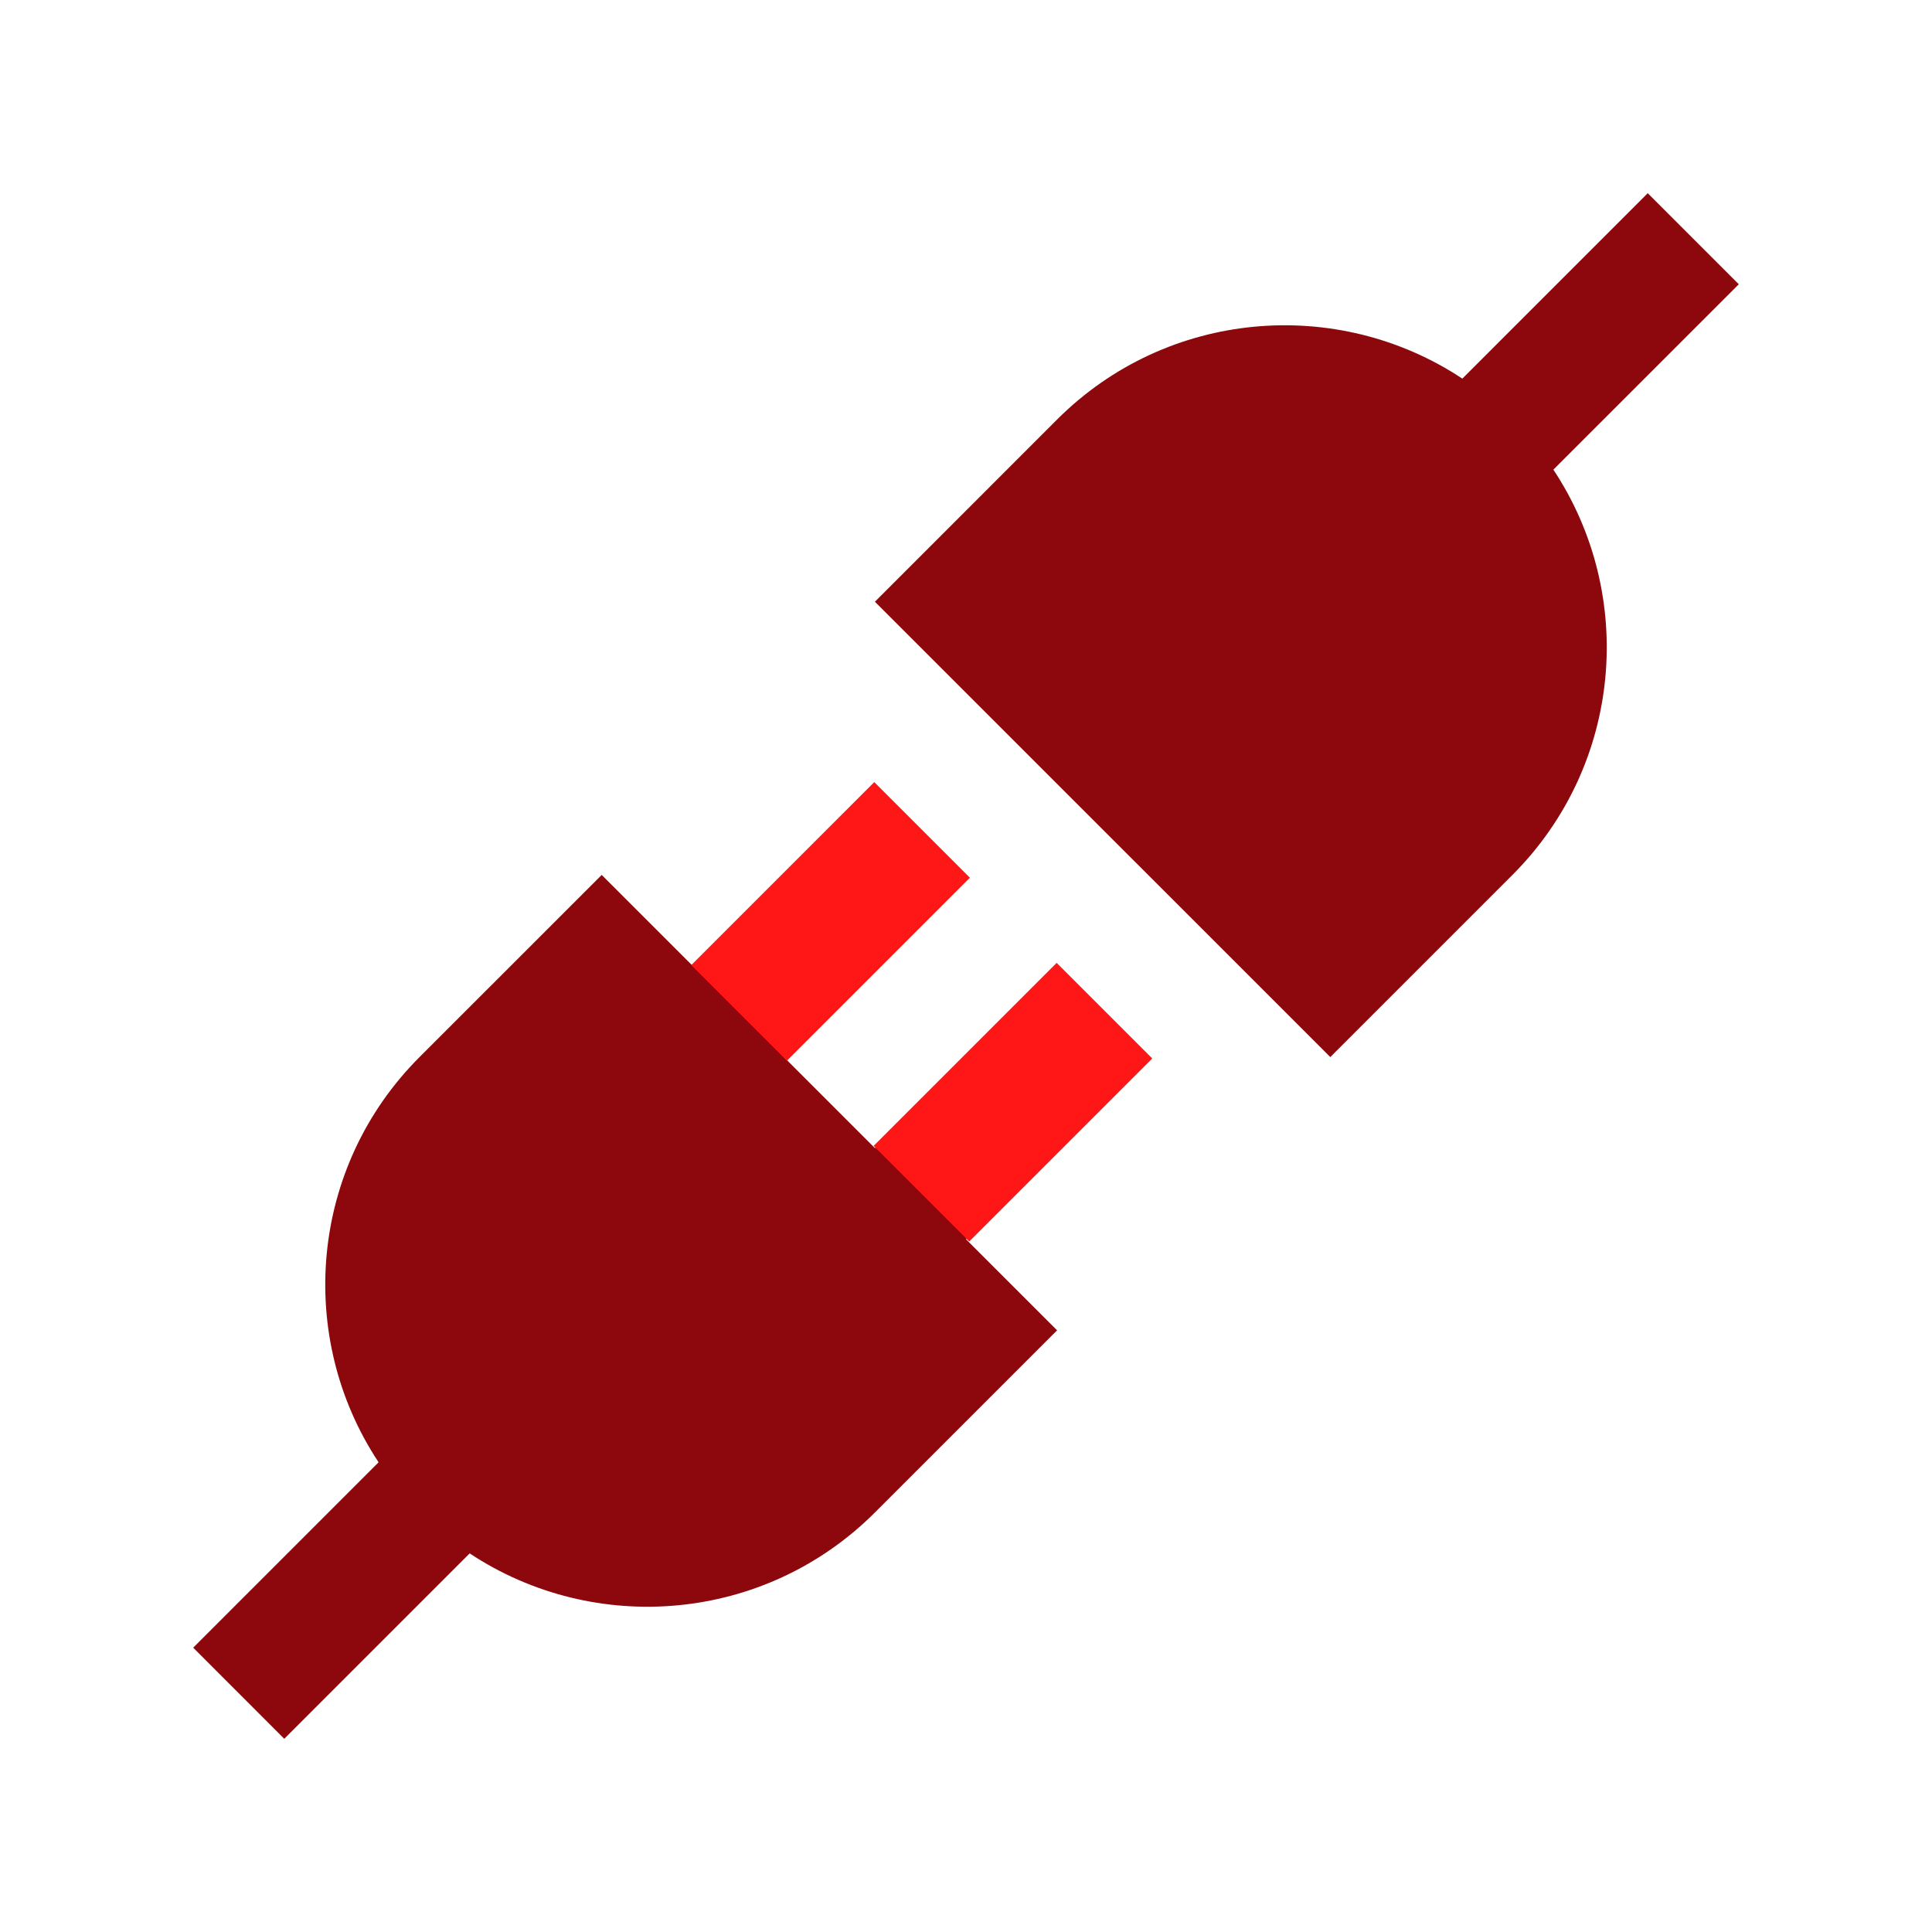
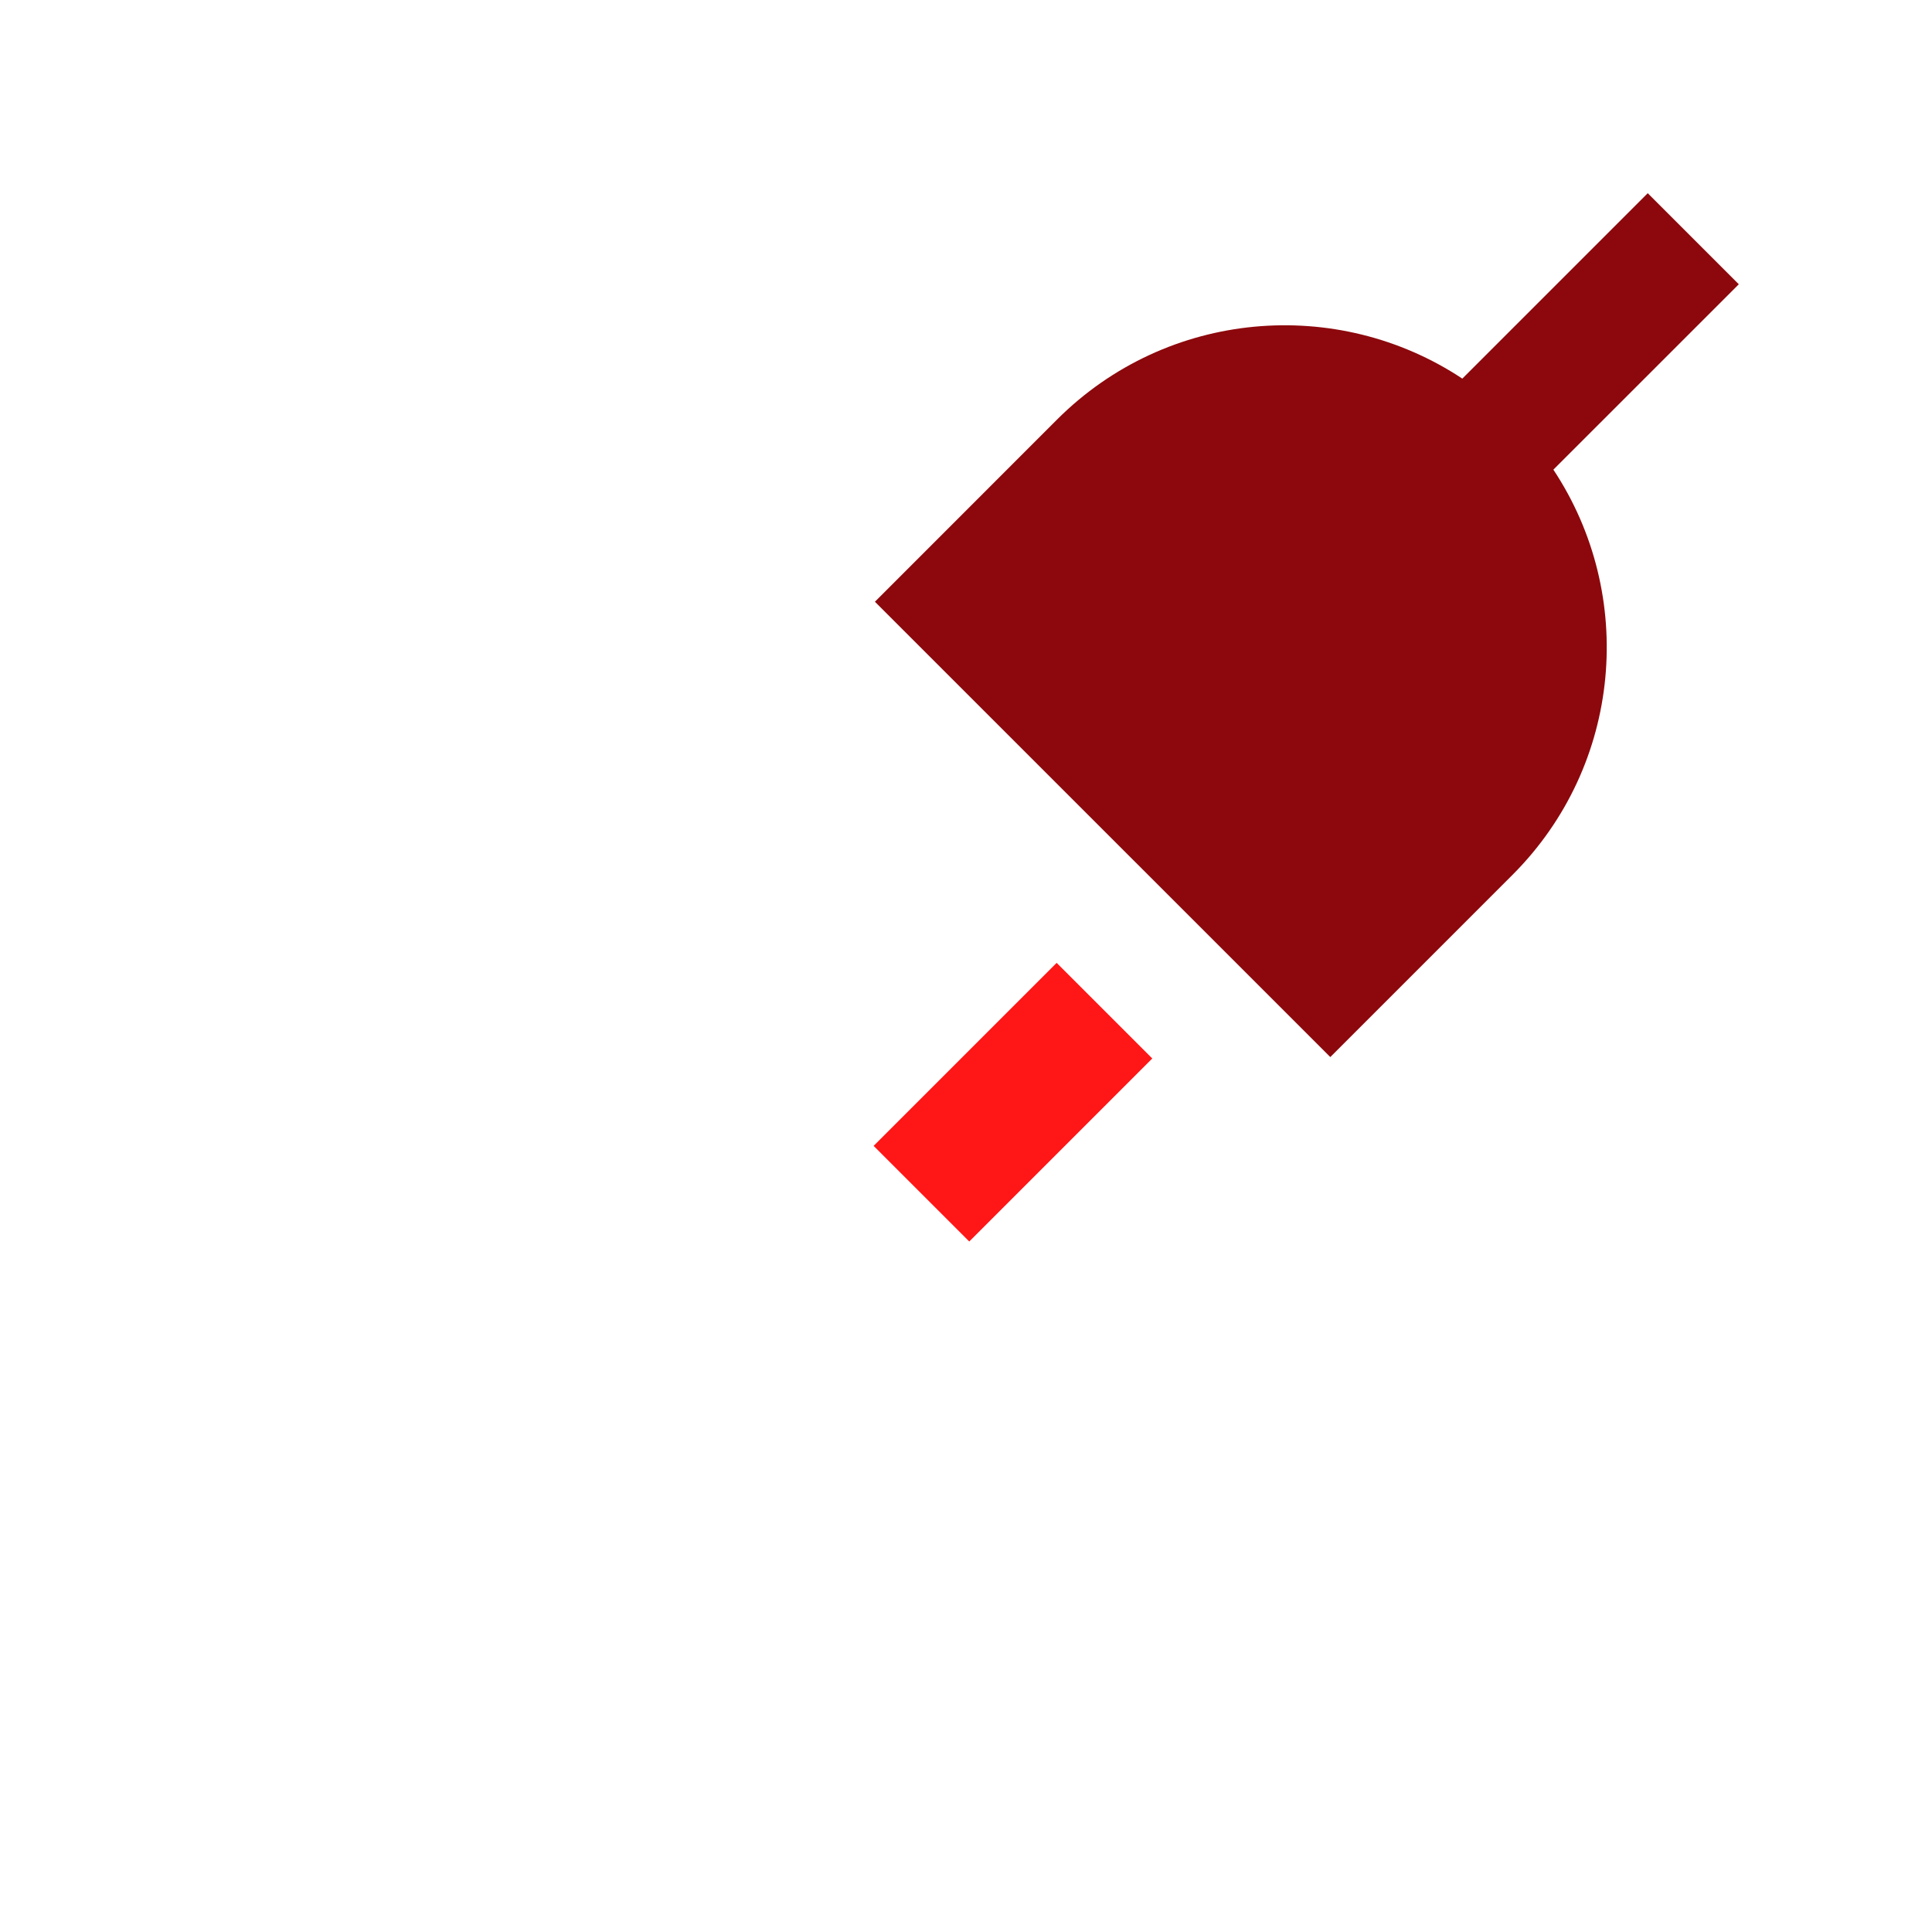
<svg xmlns="http://www.w3.org/2000/svg" contentScriptType="text/ecmascript" width="375" zoomAndPan="magnify" contentStyleType="text/css" viewBox="0 0 375 375" height="375" preserveAspectRatio="xMidYMid meet" version="1.0">
  <defs>
    <clipPath id="clip-0">
-       <path d="M 37.5 152 L 223 152 L 223 337.5 L 37.5 337.5 Z M 37.5 152 " clip-rule="nonzero" />
-     </clipPath>
+       </clipPath>
    <clipPath id="clip-1">
      <path d="M 169 37.5 L 337.5 37.5 L 337.5 206 L 169 206 Z M 169 37.5 " clip-rule="nonzero" />
    </clipPath>
  </defs>
  <g clip-path="url(#clip-0)">
-     <path fill="rgb(54.9%, 3.139%, 4.709%)" d="M 222.852 205.176 L 205.176 187.5 L 169.824 222.852 L 152.148 205.176 L 187.5 169.824 L 169.824 152.148 L 134.473 187.5 L 116.793 169.824 L 81.43 205.176 C 60.055 226.562 57.41 259.559 73.484 283.828 L 37.5 319.812 L 55.176 337.5 L 91.164 301.512 C 115.434 317.586 148.438 314.953 169.828 293.566 L 205.18 258.215 L 187.5 240.539 Z M 222.852 205.176 " fill-opacity="1" fill-rule="nonzero" />
-   </g>
+     </g>
  <g clip-path="url(#clip-1)">
    <path fill="rgb(54.9%, 3.139%, 4.709%)" d="M 337.5 55.176 L 319.824 37.5 L 283.836 73.488 C 259.566 57.414 226.562 60.059 205.172 81.434 L 169.82 116.797 L 258.211 205.176 L 293.562 169.824 C 314.949 148.438 317.598 115.43 301.508 91.16 Z M 337.5 55.176 " fill-opacity="1" fill-rule="nonzero" />
  </g>
-   <path fill="rgb(100%, 8.629%, 8.629%)" d="M 134.172 187.328 L 169.695 151.805 L 188.258 170.367 L 152.734 205.891 Z M 134.172 187.328 " fill-opacity="1" fill-rule="nonzero" />
  <path fill="rgb(100%, 8.629%, 8.629%)" d="M 169.57 222.414 L 205.094 186.891 L 223.656 205.449 L 188.133 240.973 Z M 169.57 222.414 " fill-opacity="1" fill-rule="nonzero" />
</svg>